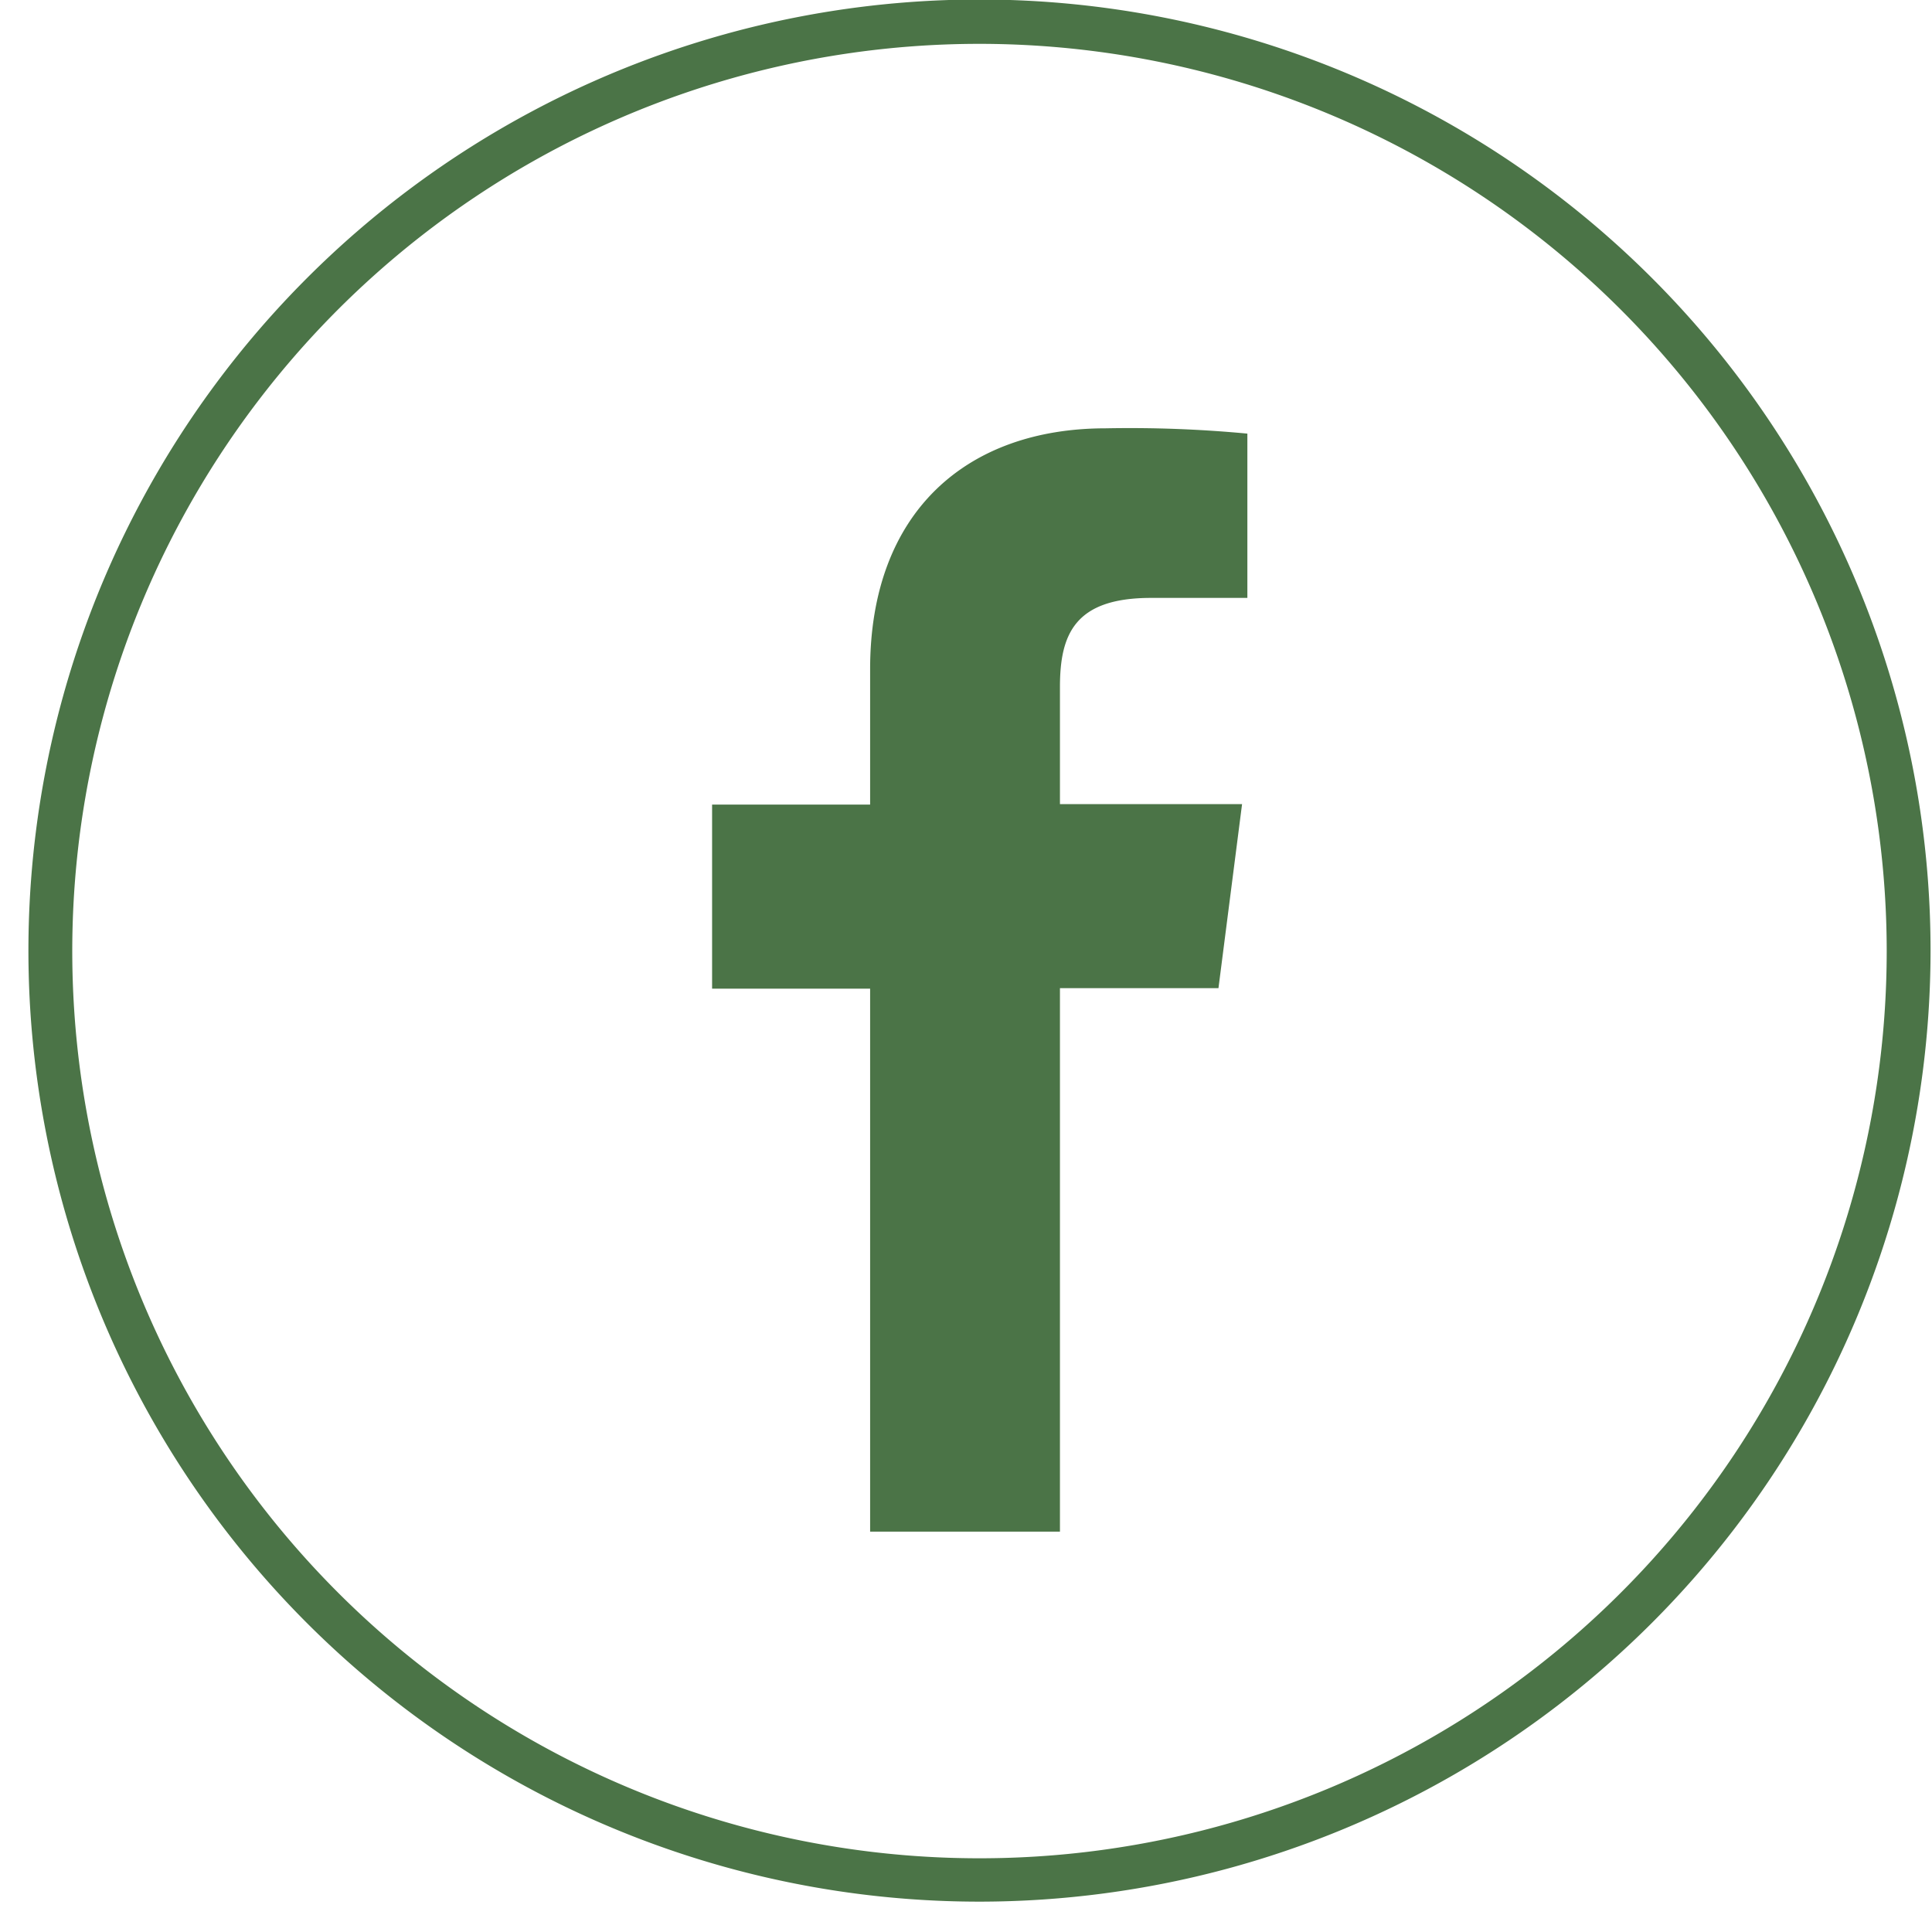
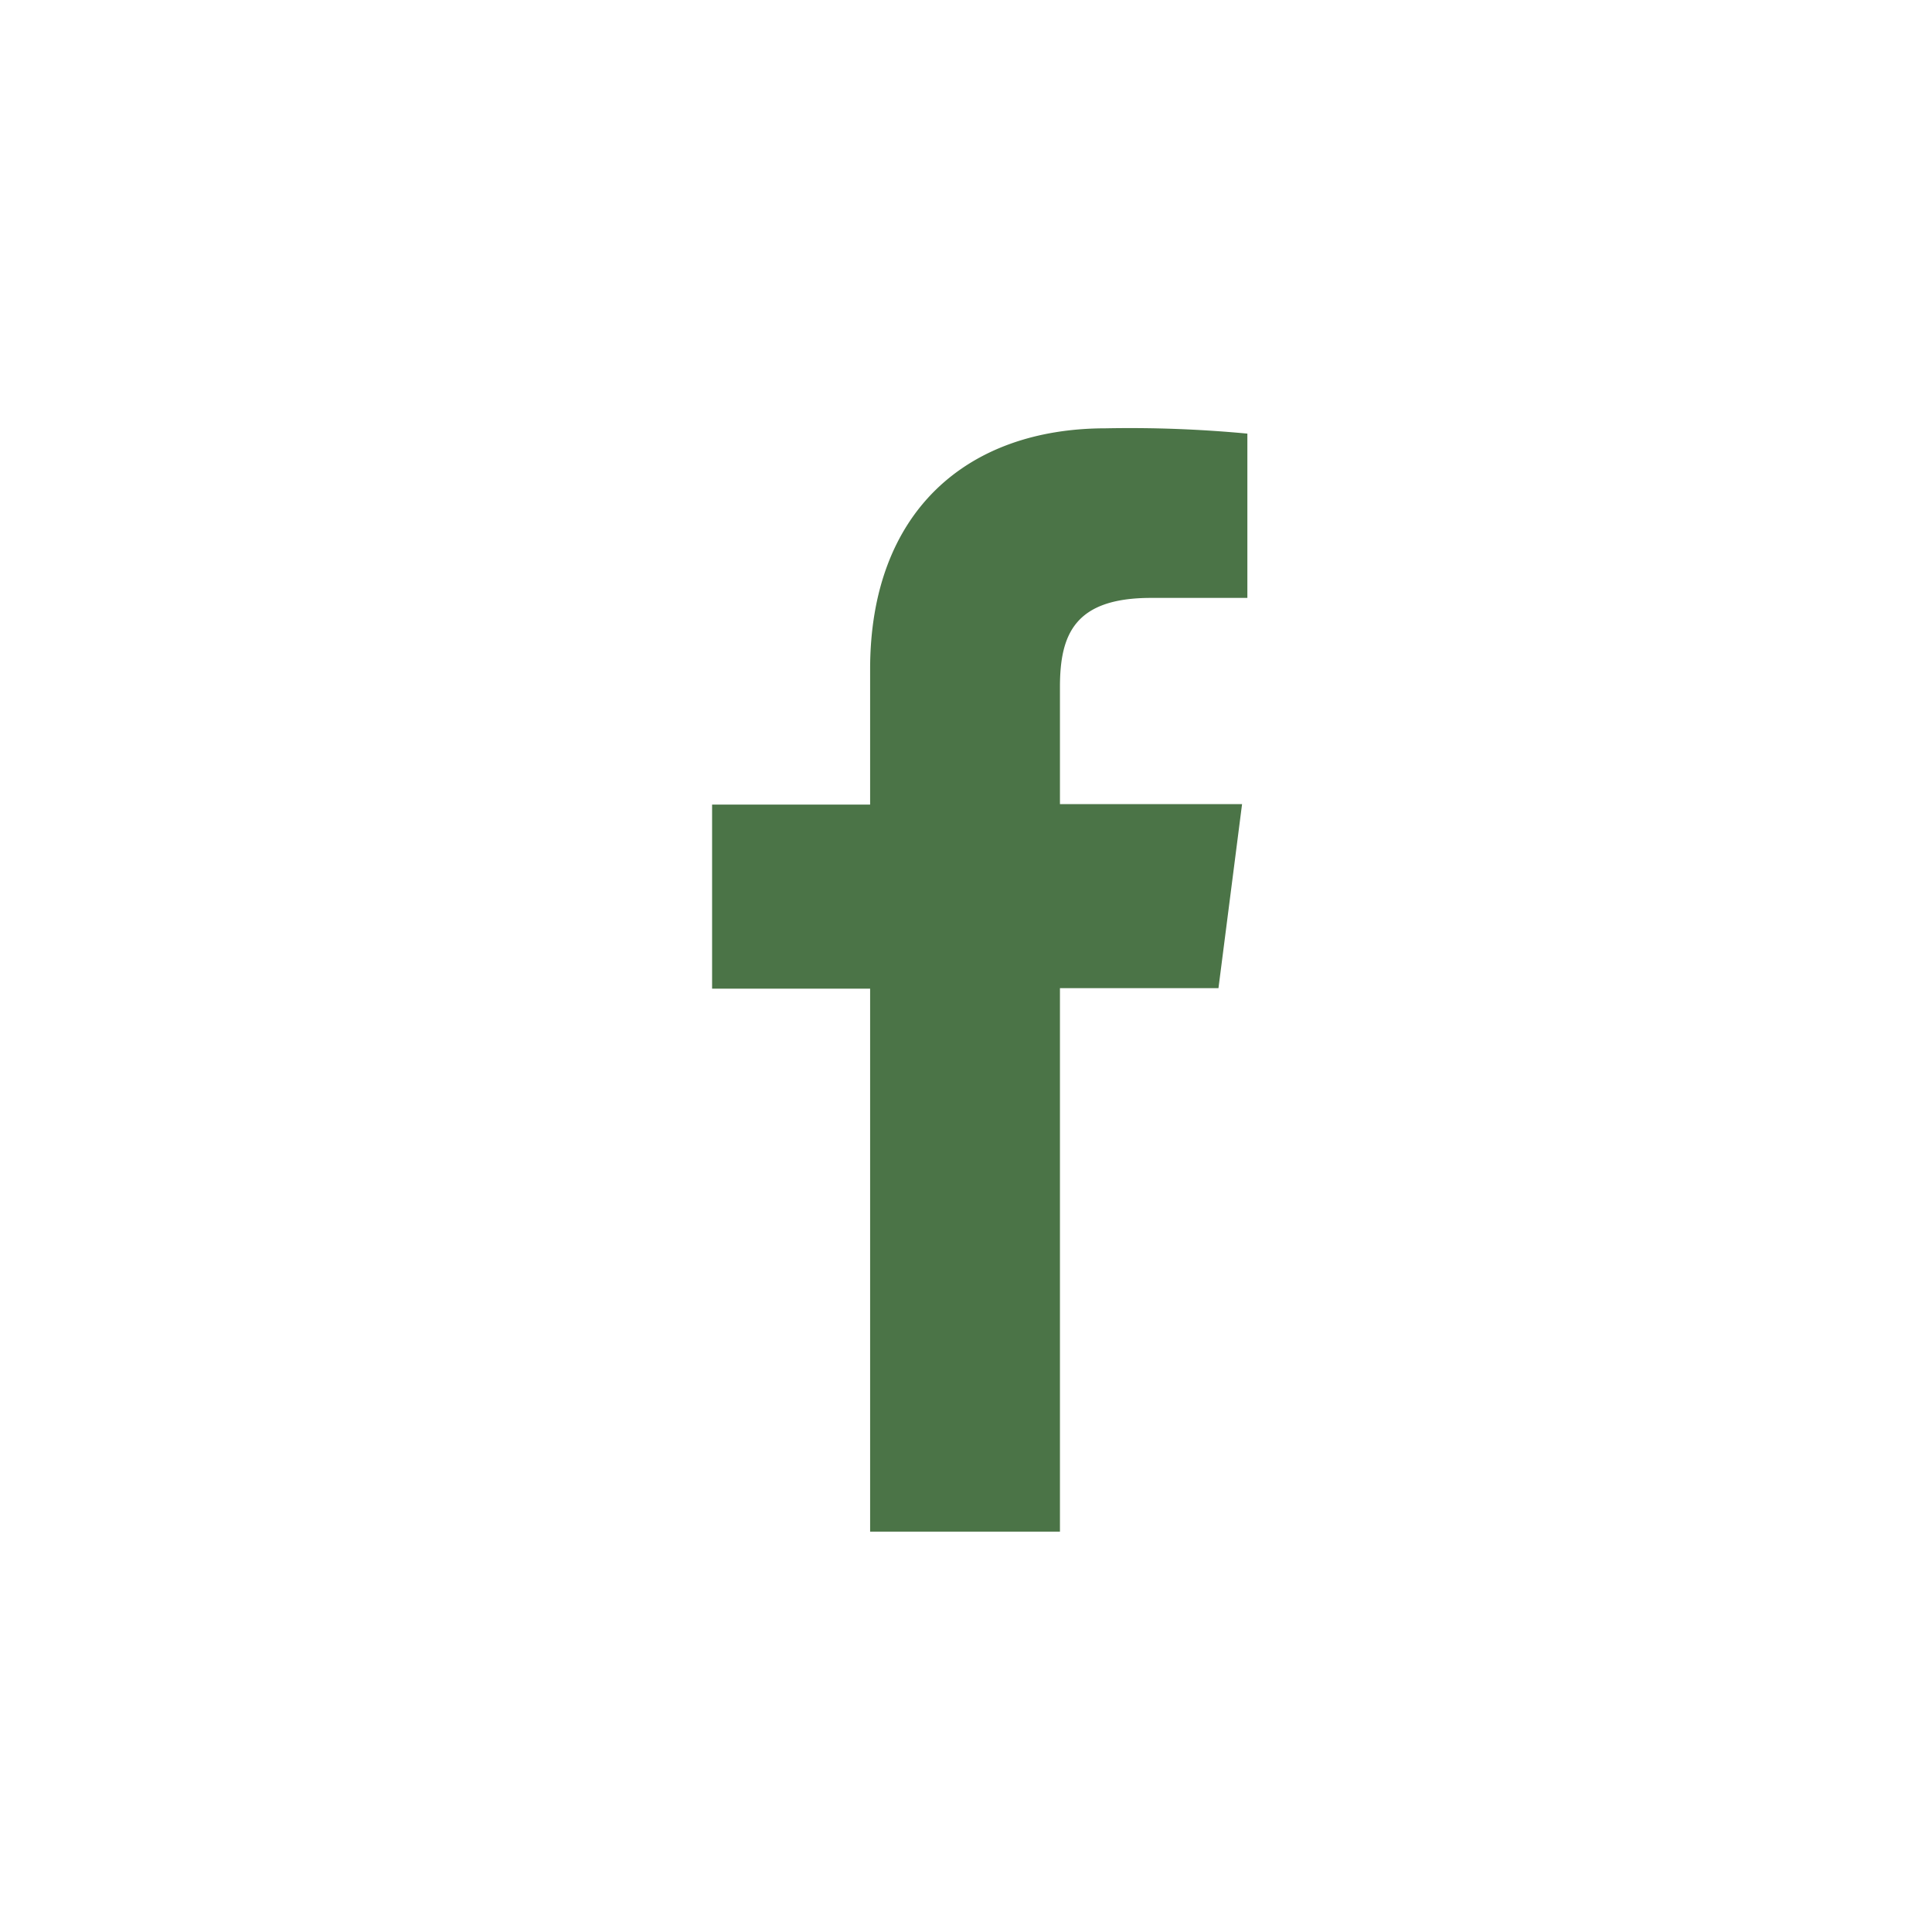
<svg xmlns="http://www.w3.org/2000/svg" fill="#000000" height="40.1" preserveAspectRatio="xMidYMid meet" version="1" viewBox="-0.6 -0.0 40.1 40.1" width="40.1" zoomAndPan="magnify">
  <g data-name="Capa 2">
    <g data-name="Capa 1" fill="#4b7447" id="change1_1">
      <path d="M25.29,12.41h-2c-1.58,0-1.89.75-1.89,1.85v2.43h3.78l-.49,3.82H21.4V31.79H17.46V20.52H14.18V16.7h3.28V13.89c0-3.26,2-5,4.89-5A26,26,0,0,1,25.29,9Z" />
-       <path d="M19.73,39.47A19.74,19.74,0,1,1,39.47,19.73,19.75,19.75,0,0,1,19.73,39.47Zm0-38.56A18.83,18.83,0,1,0,38.56,19.73,18.84,18.84,0,0,0,19.73.91Z" />
    </g>
  </g>
</svg>